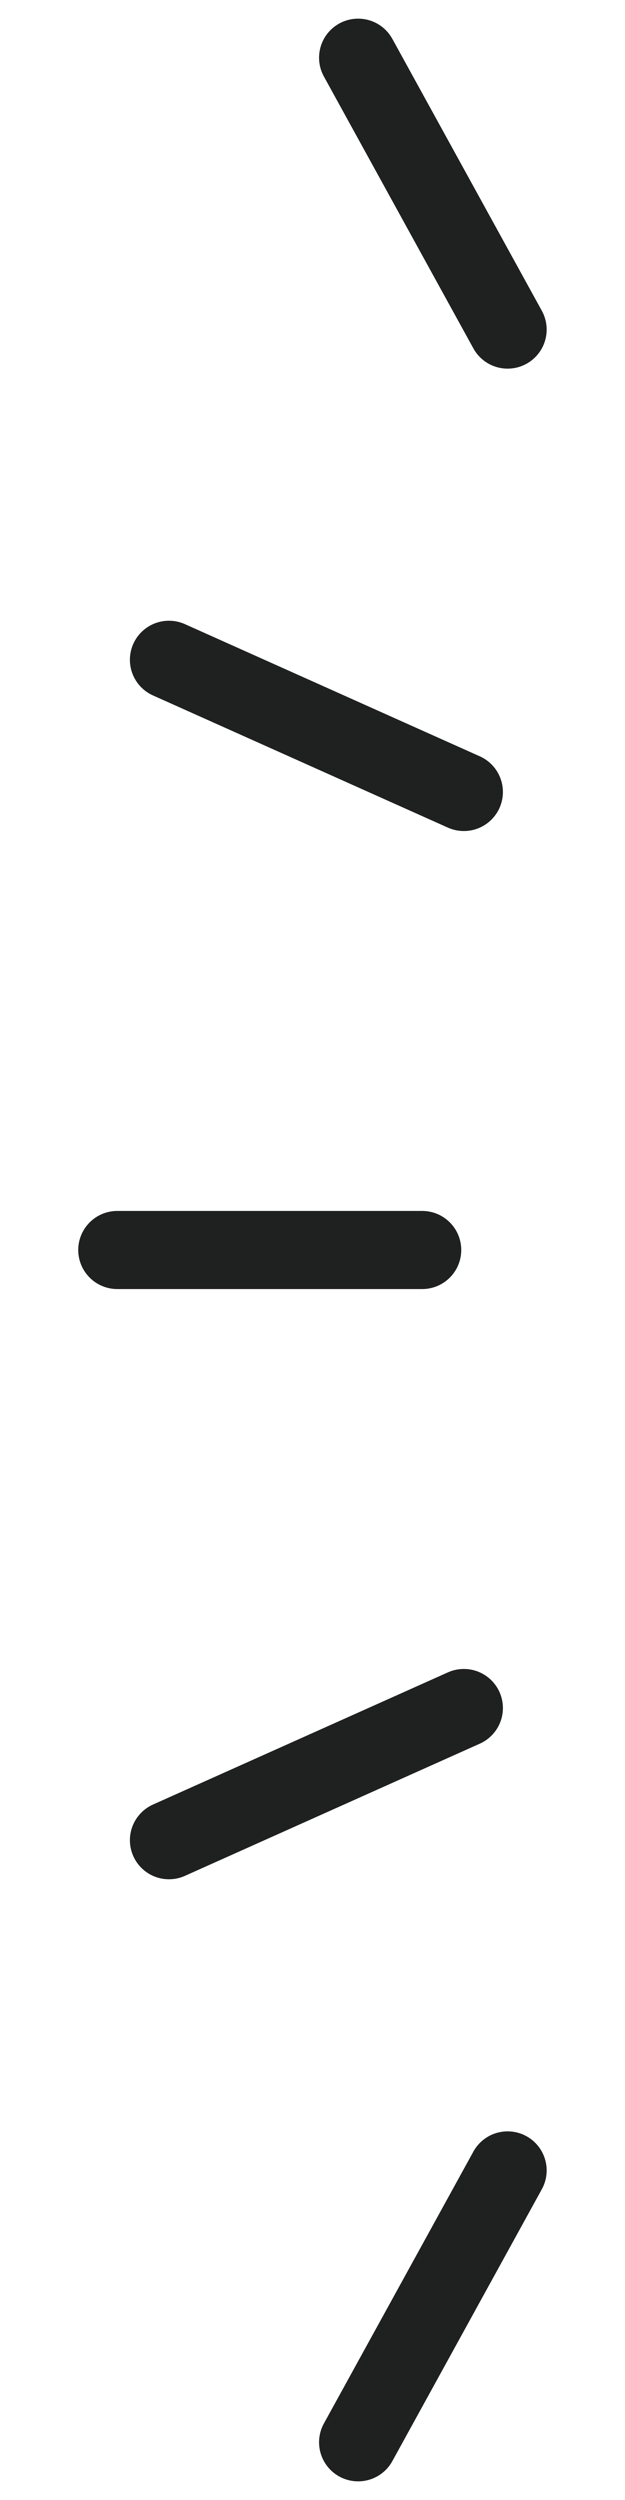
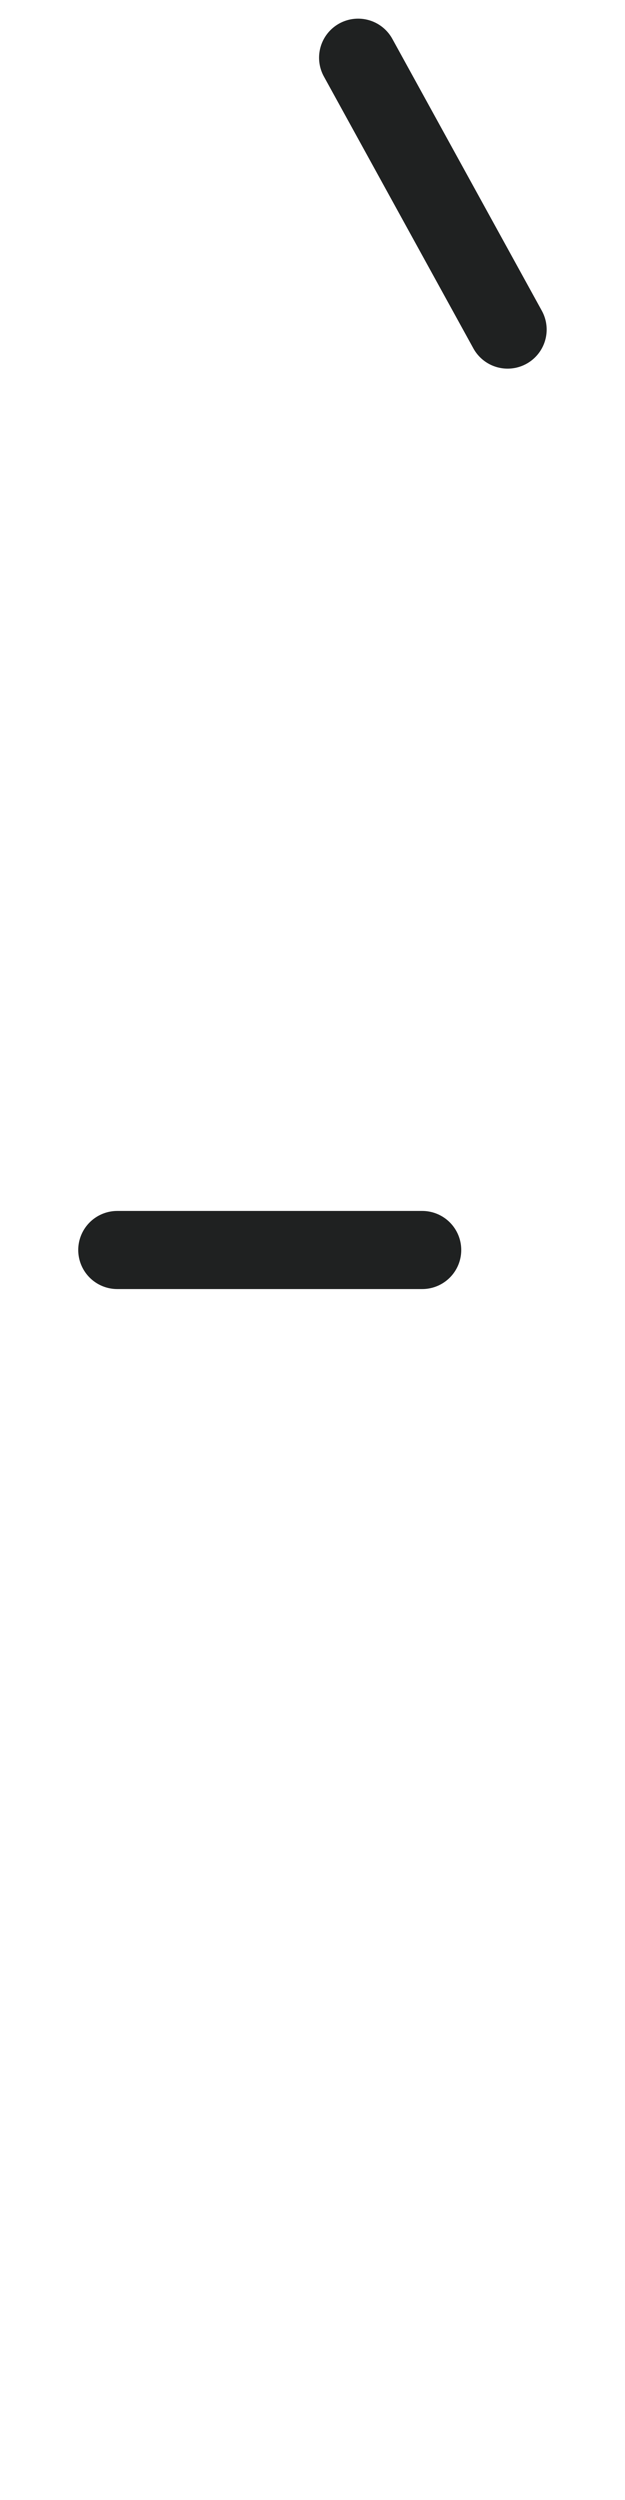
<svg xmlns="http://www.w3.org/2000/svg" width="6" height="24" viewBox="0 0 6 24" fill="none">
  <g clip-path="url(#clip0_2584_53395)">
    <path d="M4.053 12H1.126" stroke="#1F2121" stroke-width="0.75" stroke-linecap="round" stroke-linejoin="round" />
-     <path d="M4.453 7.603L1.622 6.334" stroke="#1F2121" stroke-width="0.75" stroke-linecap="round" stroke-linejoin="round" />
    <path d="M4.873 3.164L3.438 0.554" stroke="#1F2121" stroke-width="0.75" stroke-linecap="round" stroke-linejoin="round" />
-     <path d="M4.453 16.397L1.622 17.666" stroke="#1F2121" stroke-width="0.75" stroke-linecap="round" stroke-linejoin="round" />
-     <path d="M4.873 20.836L3.438 23.446" stroke="#1F2121" stroke-width="0.75" stroke-linecap="round" stroke-linejoin="round" />
  </g>
  <defs>
    <clipPath id="clip0_2584_53395">
      <rect width="5" height="24" fill="white" transform="translate(0.5)" />
    </clipPath>
  </defs>
</svg>